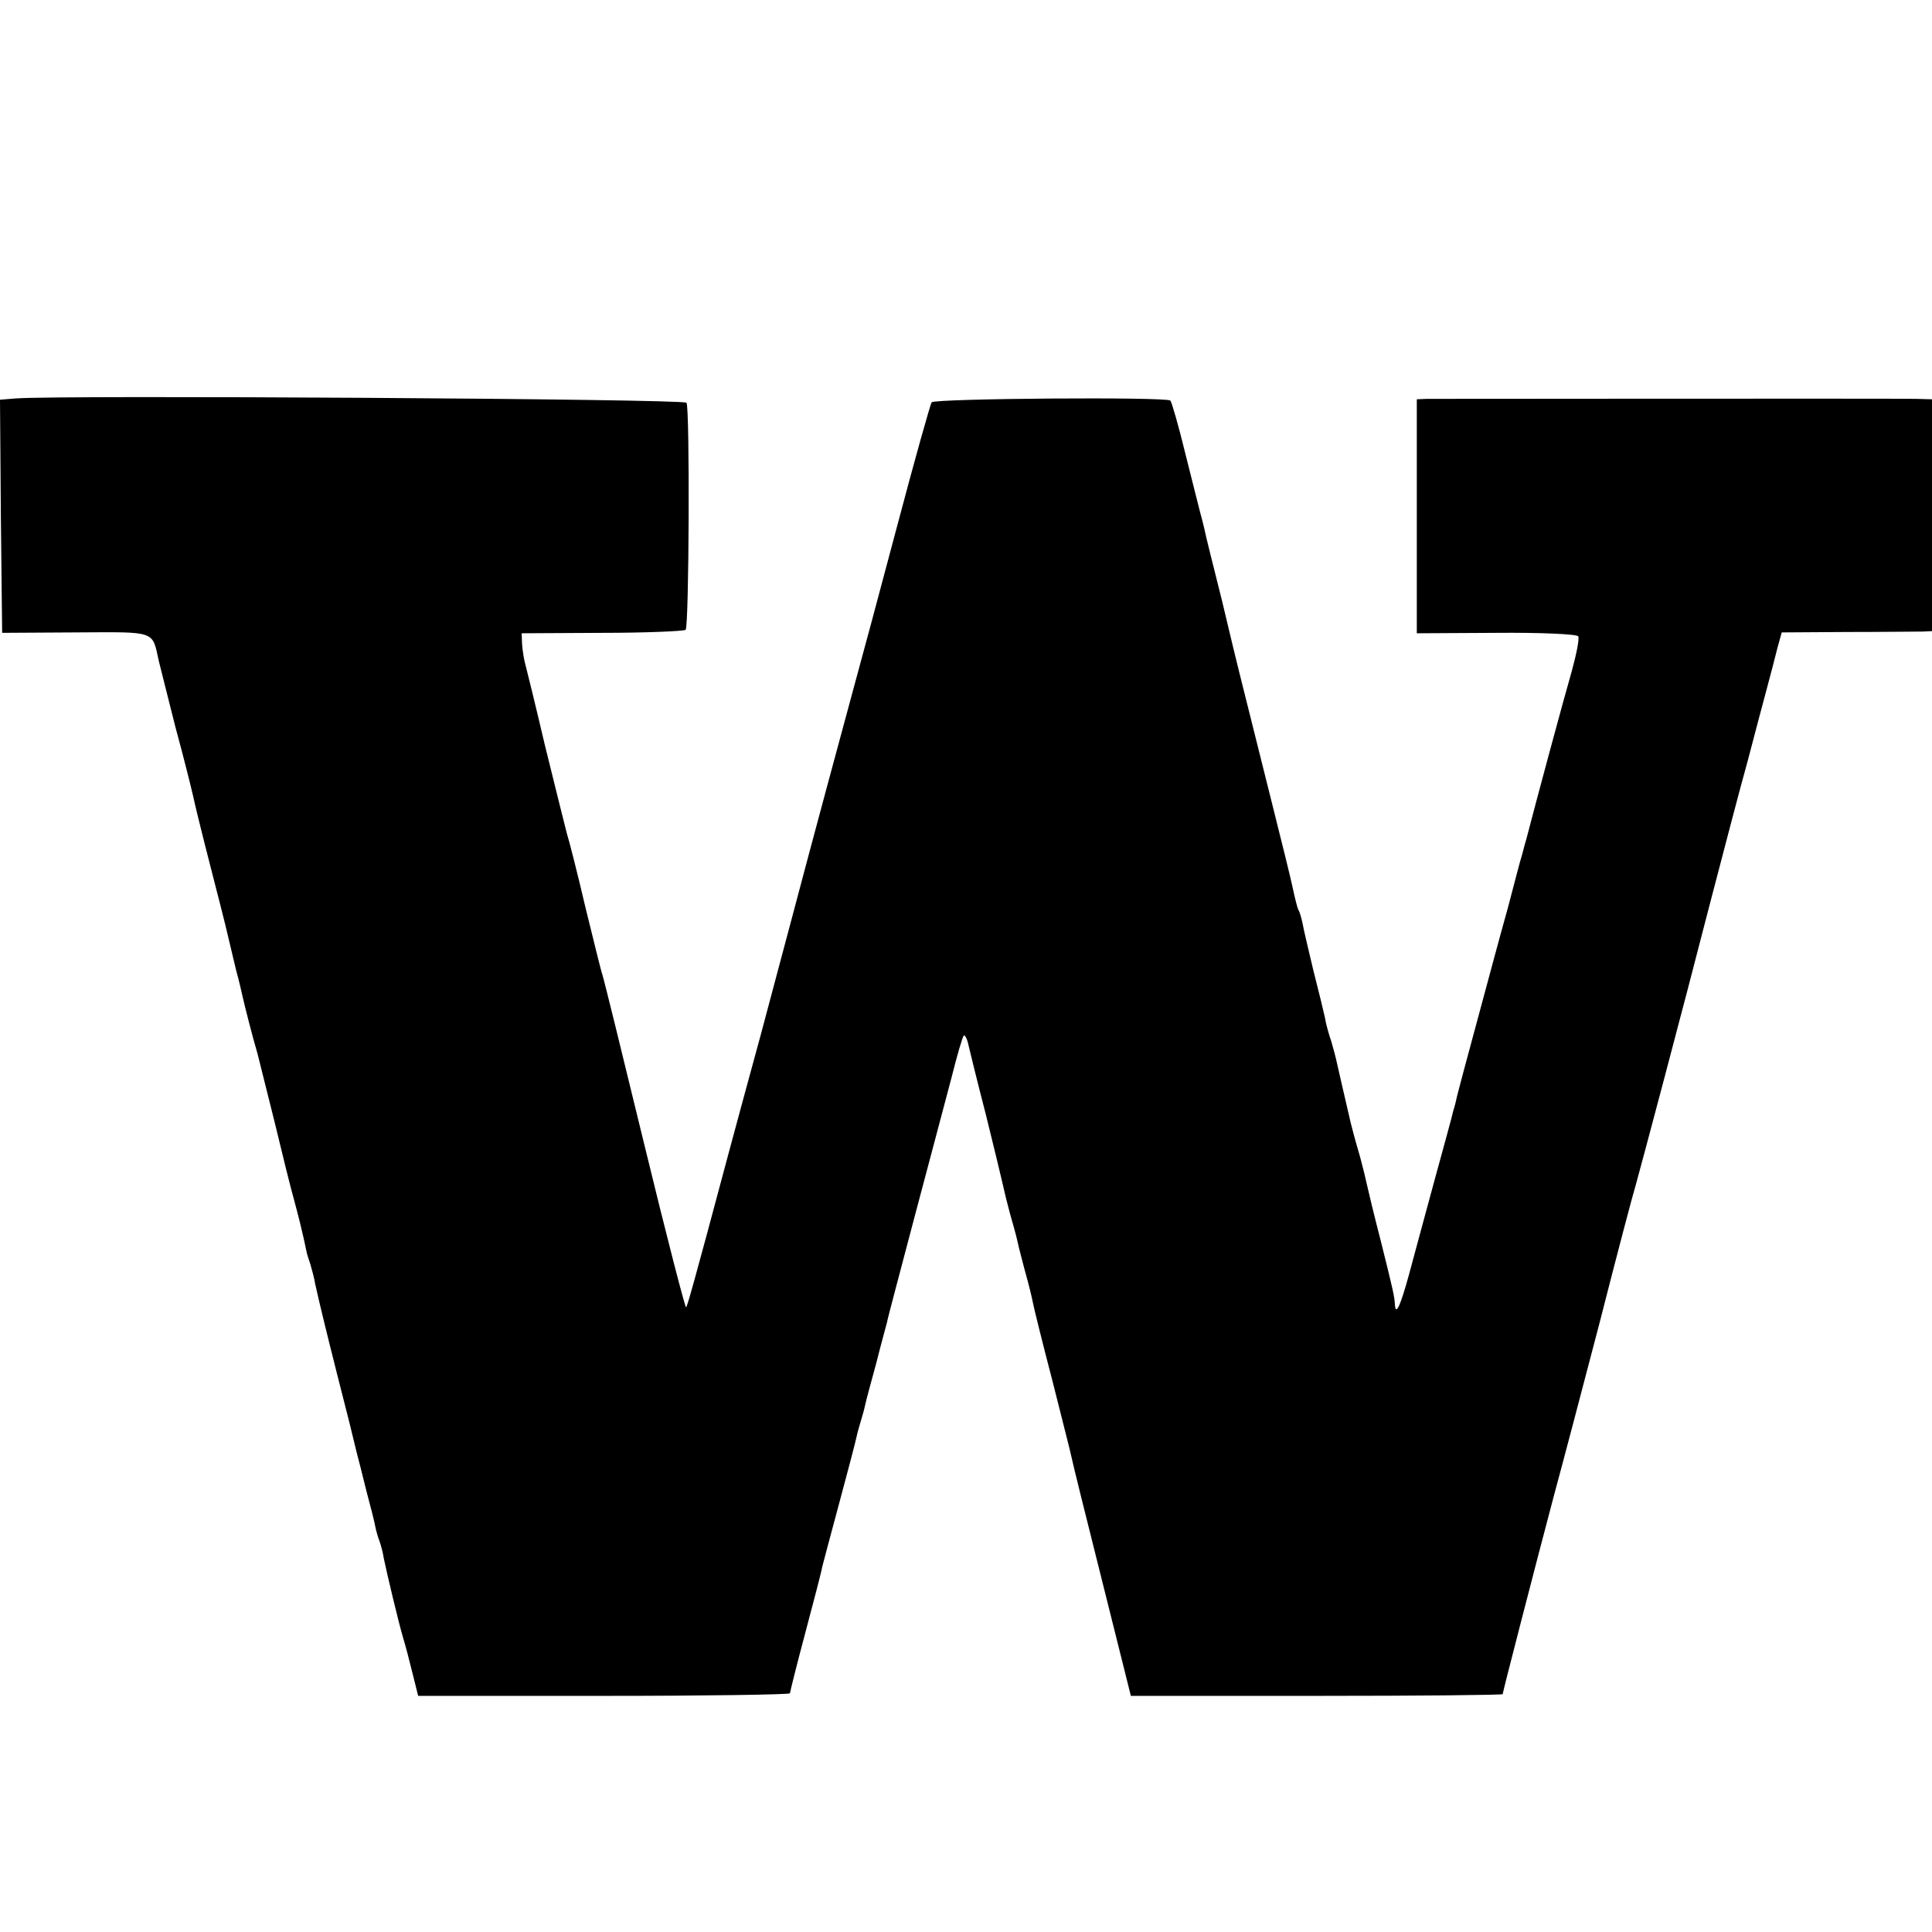
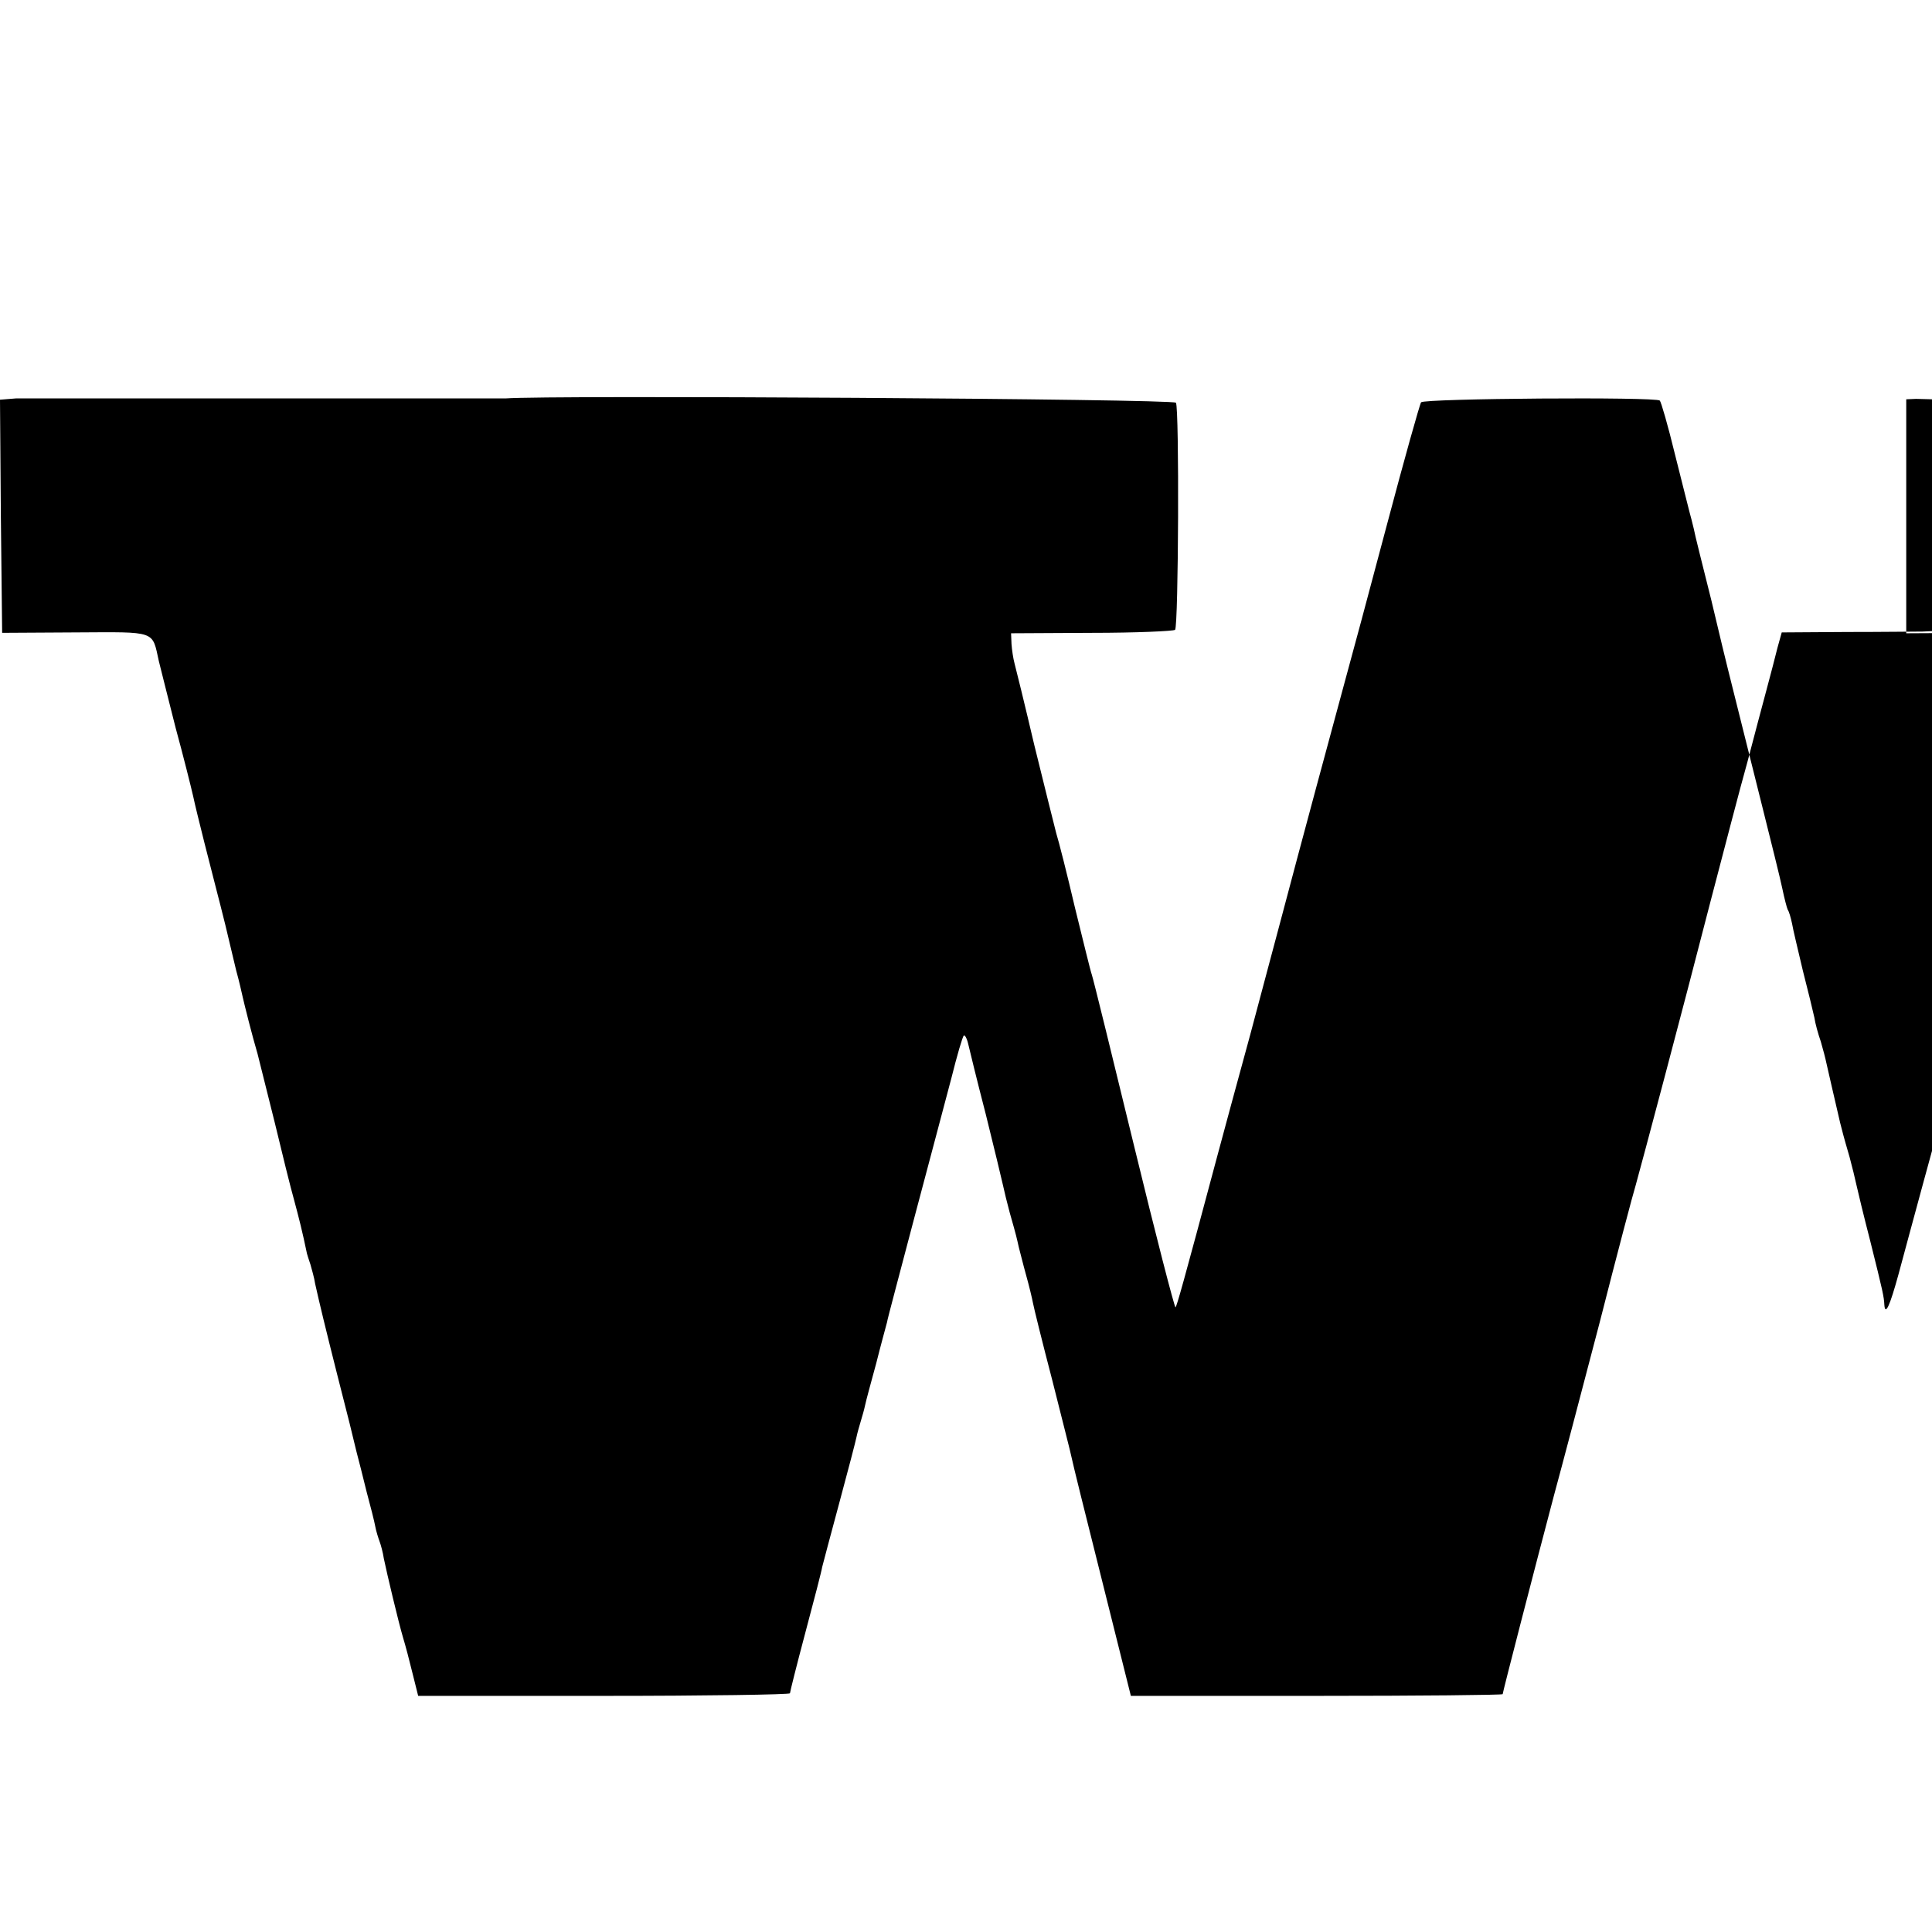
<svg xmlns="http://www.w3.org/2000/svg" version="1.0" width="450pt" height="450pt" viewBox="0 0 450 450" preserveAspectRatio="xMidYMid meet">
  <g transform="translate(0,450) scale(0.1,-0.1)" fill="#000000" stroke="none">
-     <path d="M37 3572 l-37 -3 2 -272 3 -271 172 1 c189 1 177 5 193 -67 5 -19 22 -89 39 -155 18 -66 36 -138 41 -160 7 -34 44 -179 56 -225 2 -8 11 -42 19 -75 8 -33 19 -80 25 -105 7 -25 13 -52 15 -61 4 -18 22 -90 35 -134 4 -16 22 -88 40 -160 17 -71 37 -152 45 -180 11 -41 19 -72 30 -125 1 -3 4 -14 8 -25 3 -11 9 -31 11 -45 10 -45 24 -103 51 -210 30 -117 33 -130 45 -180 5 -19 16 -62 24 -95 9 -33 18 -69 20 -80 2 -11 7 -27 10 -35 3 -8 8 -26 10 -40 7 -34 34 -148 45 -185 5 -16 15 -54 22 -83 l13 -52 433 0 c238 0 433 3 433 6 0 3 16 67 36 142 20 75 38 144 39 152 2 8 20 76 40 150 20 74 38 143 40 153 2 10 7 27 10 37 3 10 8 27 10 37 2 10 14 54 26 98 11 44 23 87 25 95 1 8 31 119 64 245 34 127 72 272 86 324 13 52 26 97 29 99 2 2 7 -6 10 -19 3 -13 21 -87 41 -164 19 -77 37 -151 40 -165 3 -14 10 -43 16 -65 16 -56 16 -58 21 -80 3 -11 10 -40 17 -65 7 -25 14 -54 16 -65 2 -11 22 -92 45 -180 22 -88 43 -169 45 -180 2 -11 34 -140 71 -287 l67 -268 433 0 c238 0 433 2 433 4 0 4 74 291 119 461 18 66 66 248 107 405 40 157 78 301 84 320 14 50 109 407 174 660 31 118 69 265 86 325 16 61 36 137 45 170 9 33 20 76 25 96 l10 36 152 1 c84 0 163 1 176 1 l22 1 0 270 0 270 -37 1 c-48 1 -1110 0 -1140 0 l-23 -1 0 -272 0 -273 185 1 c102 1 188 -3 191 -8 3 -5 -4 -41 -15 -81 -18 -62 -83 -303 -106 -392 -5 -16 -9 -34 -11 -40 -2 -5 -16 -59 -32 -120 -17 -60 -49 -180 -72 -265 -23 -85 -44 -163 -46 -172 -2 -10 -6 -26 -9 -35 -2 -10 -22 -83 -44 -163 -22 -80 -48 -178 -59 -218 -20 -73 -31 -98 -33 -71 -1 19 -3 29 -33 149 -15 58 -29 116 -32 130 -3 14 -10 43 -16 65 -16 55 -16 57 -22 80 -13 55 -28 122 -32 139 -2 10 -8 33 -13 50 -6 17 -13 42 -15 56 -3 14 -15 63 -27 110 -11 47 -23 96 -25 109 -3 14 -7 28 -10 32 -2 4 -8 27 -13 51 -5 24 -26 108 -46 188 -20 80 -38 152 -40 160 -2 8 -11 44 -20 80 -9 36 -18 72 -20 80 -2 8 -20 81 -39 162 -20 80 -39 155 -41 167 -3 12 -7 29 -10 39 -2 9 -18 70 -34 135 -16 66 -32 121 -35 124 -9 9 -548 5 -556 -4 -3 -4 -39 -132 -79 -283 -40 -151 -86 -322 -102 -380 -25 -92 -94 -347 -149 -555 -10 -38 -41 -153 -68 -255 -28 -102 -62 -228 -76 -280 -82 -307 -95 -352 -98 -355 -2 -2 -46 168 -97 378 -51 210 -95 389 -98 397 -3 8 -20 78 -39 155 -18 77 -38 156 -44 175 -5 19 -28 112 -51 205 -22 94 -43 179 -46 190 -3 11 -6 31 -7 45 l-1 25 188 1 c103 0 190 4 194 7 8 9 10 516 2 529 -6 9 -1458 18 -1562 10z" />
+     <path d="M37 3572 l-37 -3 2 -272 3 -271 172 1 c189 1 177 5 193 -67 5 -19 22 -89 39 -155 18 -66 36 -138 41 -160 7 -34 44 -179 56 -225 2 -8 11 -42 19 -75 8 -33 19 -80 25 -105 7 -25 13 -52 15 -61 4 -18 22 -90 35 -134 4 -16 22 -88 40 -160 17 -71 37 -152 45 -180 11 -41 19 -72 30 -125 1 -3 4 -14 8 -25 3 -11 9 -31 11 -45 10 -45 24 -103 51 -210 30 -117 33 -130 45 -180 5 -19 16 -62 24 -95 9 -33 18 -69 20 -80 2 -11 7 -27 10 -35 3 -8 8 -26 10 -40 7 -34 34 -148 45 -185 5 -16 15 -54 22 -83 l13 -52 433 0 c238 0 433 3 433 6 0 3 16 67 36 142 20 75 38 144 39 152 2 8 20 76 40 150 20 74 38 143 40 153 2 10 7 27 10 37 3 10 8 27 10 37 2 10 14 54 26 98 11 44 23 87 25 95 1 8 31 119 64 245 34 127 72 272 86 324 13 52 26 97 29 99 2 2 7 -6 10 -19 3 -13 21 -87 41 -164 19 -77 37 -151 40 -165 3 -14 10 -43 16 -65 16 -56 16 -58 21 -80 3 -11 10 -40 17 -65 7 -25 14 -54 16 -65 2 -11 22 -92 45 -180 22 -88 43 -169 45 -180 2 -11 34 -140 71 -287 l67 -268 433 0 c238 0 433 2 433 4 0 4 74 291 119 461 18 66 66 248 107 405 40 157 78 301 84 320 14 50 109 407 174 660 31 118 69 265 86 325 16 61 36 137 45 170 9 33 20 76 25 96 l10 36 152 1 c84 0 163 1 176 1 l22 1 0 270 0 270 -37 1 l-23 -1 0 -272 0 -273 185 1 c102 1 188 -3 191 -8 3 -5 -4 -41 -15 -81 -18 -62 -83 -303 -106 -392 -5 -16 -9 -34 -11 -40 -2 -5 -16 -59 -32 -120 -17 -60 -49 -180 -72 -265 -23 -85 -44 -163 -46 -172 -2 -10 -6 -26 -9 -35 -2 -10 -22 -83 -44 -163 -22 -80 -48 -178 -59 -218 -20 -73 -31 -98 -33 -71 -1 19 -3 29 -33 149 -15 58 -29 116 -32 130 -3 14 -10 43 -16 65 -16 55 -16 57 -22 80 -13 55 -28 122 -32 139 -2 10 -8 33 -13 50 -6 17 -13 42 -15 56 -3 14 -15 63 -27 110 -11 47 -23 96 -25 109 -3 14 -7 28 -10 32 -2 4 -8 27 -13 51 -5 24 -26 108 -46 188 -20 80 -38 152 -40 160 -2 8 -11 44 -20 80 -9 36 -18 72 -20 80 -2 8 -20 81 -39 162 -20 80 -39 155 -41 167 -3 12 -7 29 -10 39 -2 9 -18 70 -34 135 -16 66 -32 121 -35 124 -9 9 -548 5 -556 -4 -3 -4 -39 -132 -79 -283 -40 -151 -86 -322 -102 -380 -25 -92 -94 -347 -149 -555 -10 -38 -41 -153 -68 -255 -28 -102 -62 -228 -76 -280 -82 -307 -95 -352 -98 -355 -2 -2 -46 168 -97 378 -51 210 -95 389 -98 397 -3 8 -20 78 -39 155 -18 77 -38 156 -44 175 -5 19 -28 112 -51 205 -22 94 -43 179 -46 190 -3 11 -6 31 -7 45 l-1 25 188 1 c103 0 190 4 194 7 8 9 10 516 2 529 -6 9 -1458 18 -1562 10z" />
  </g>
</svg>